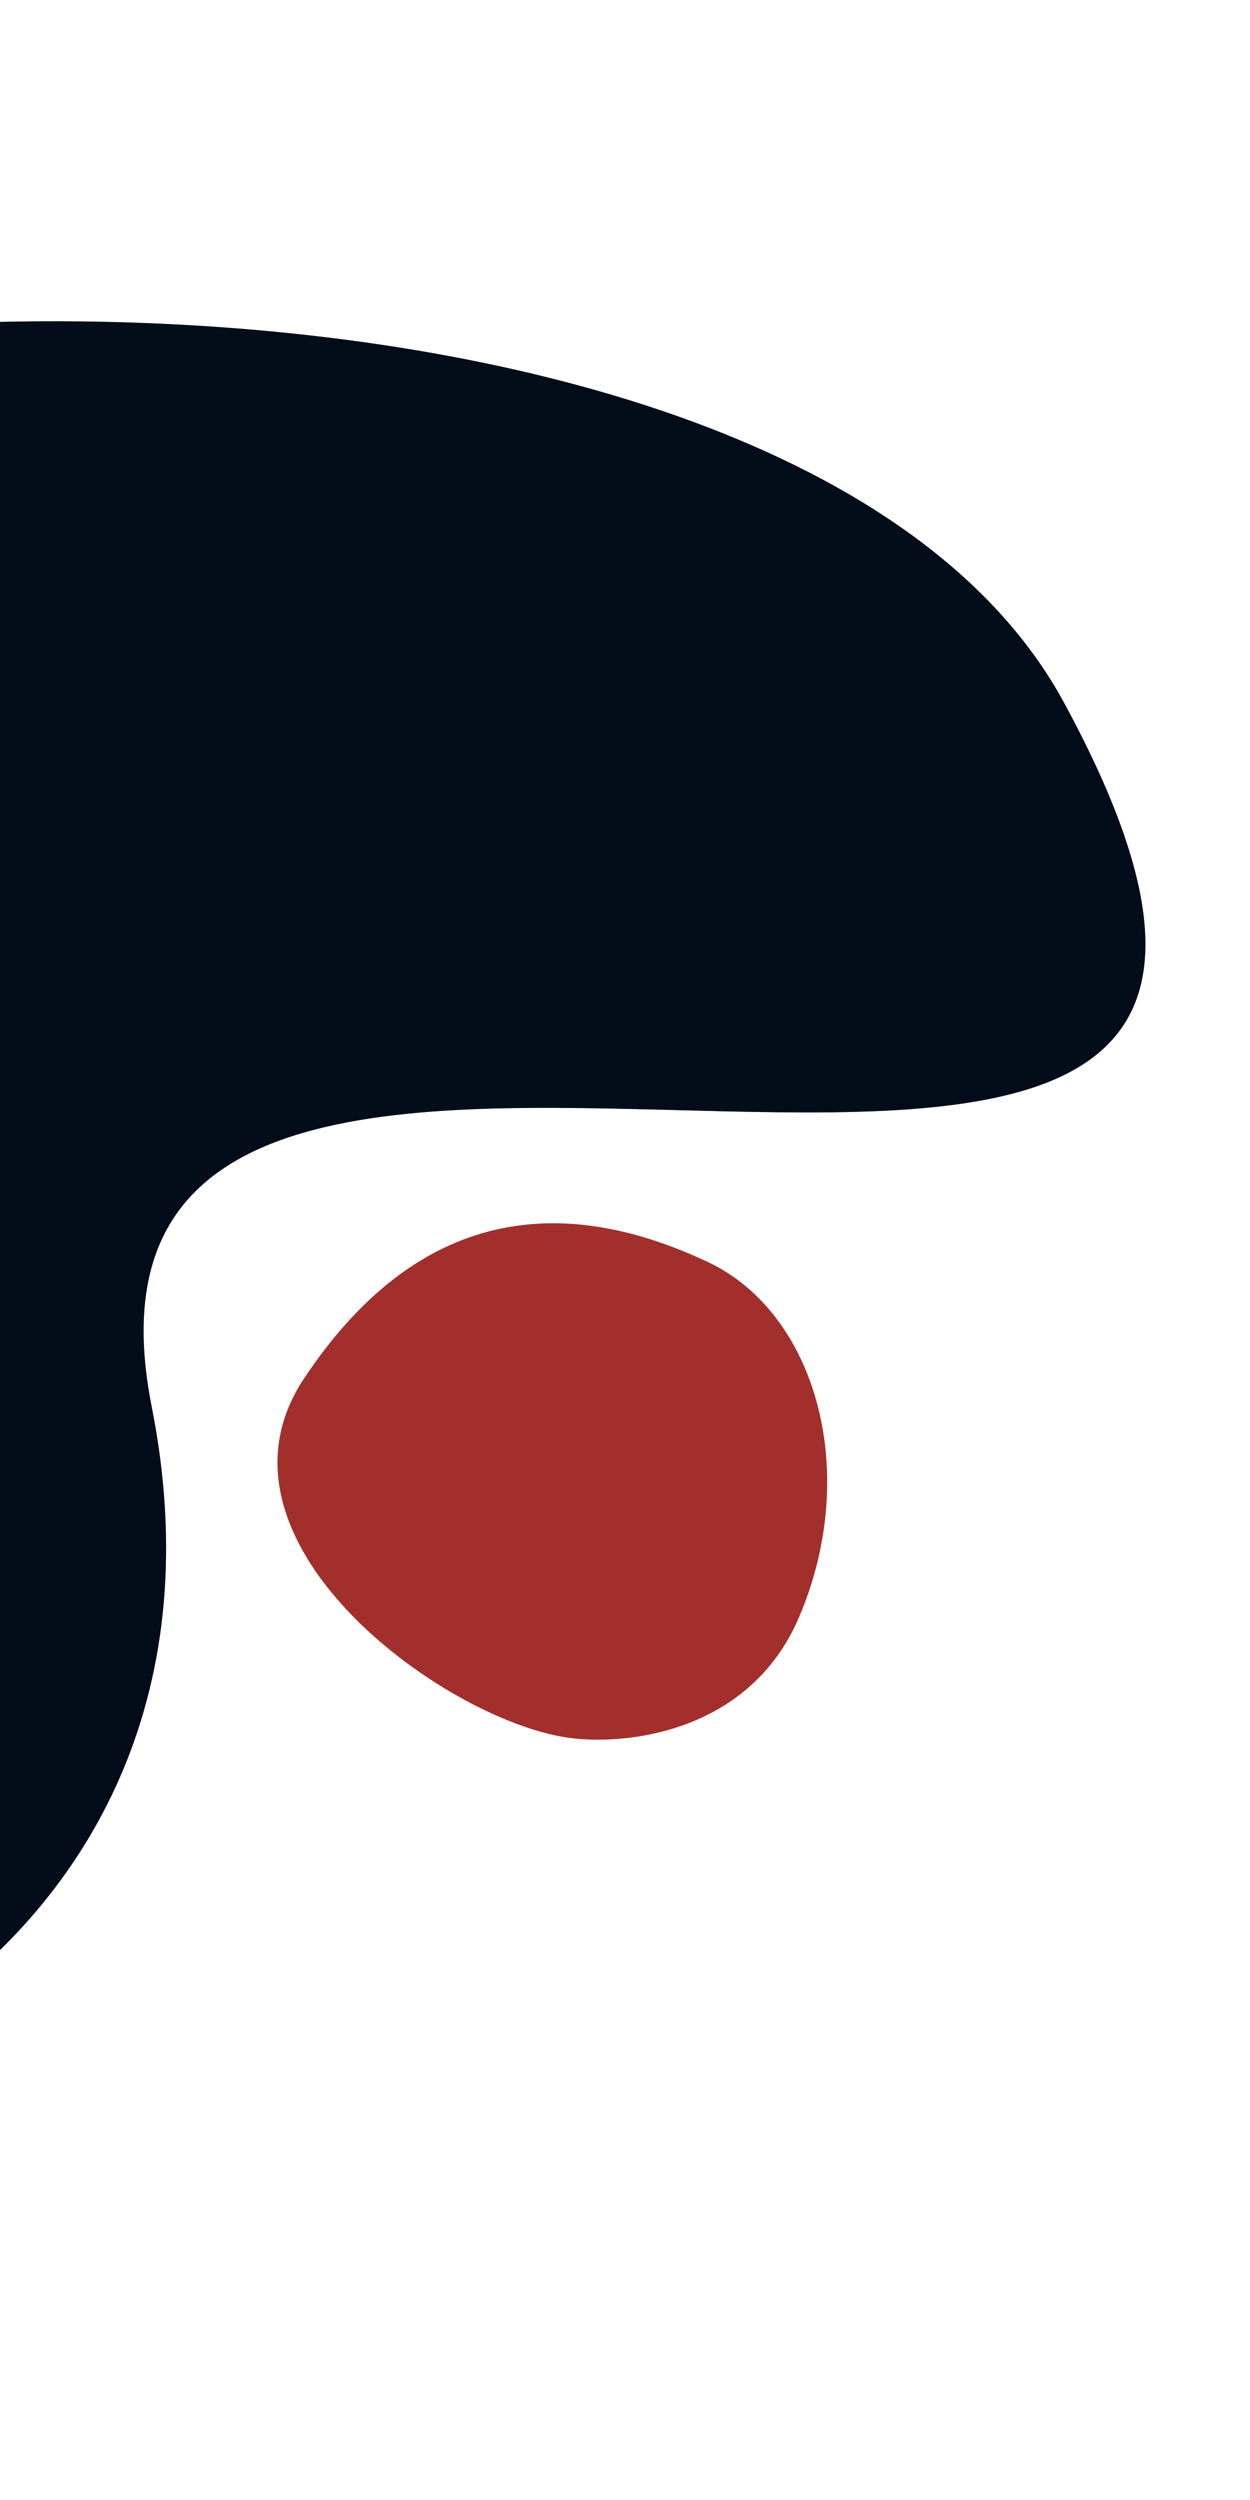
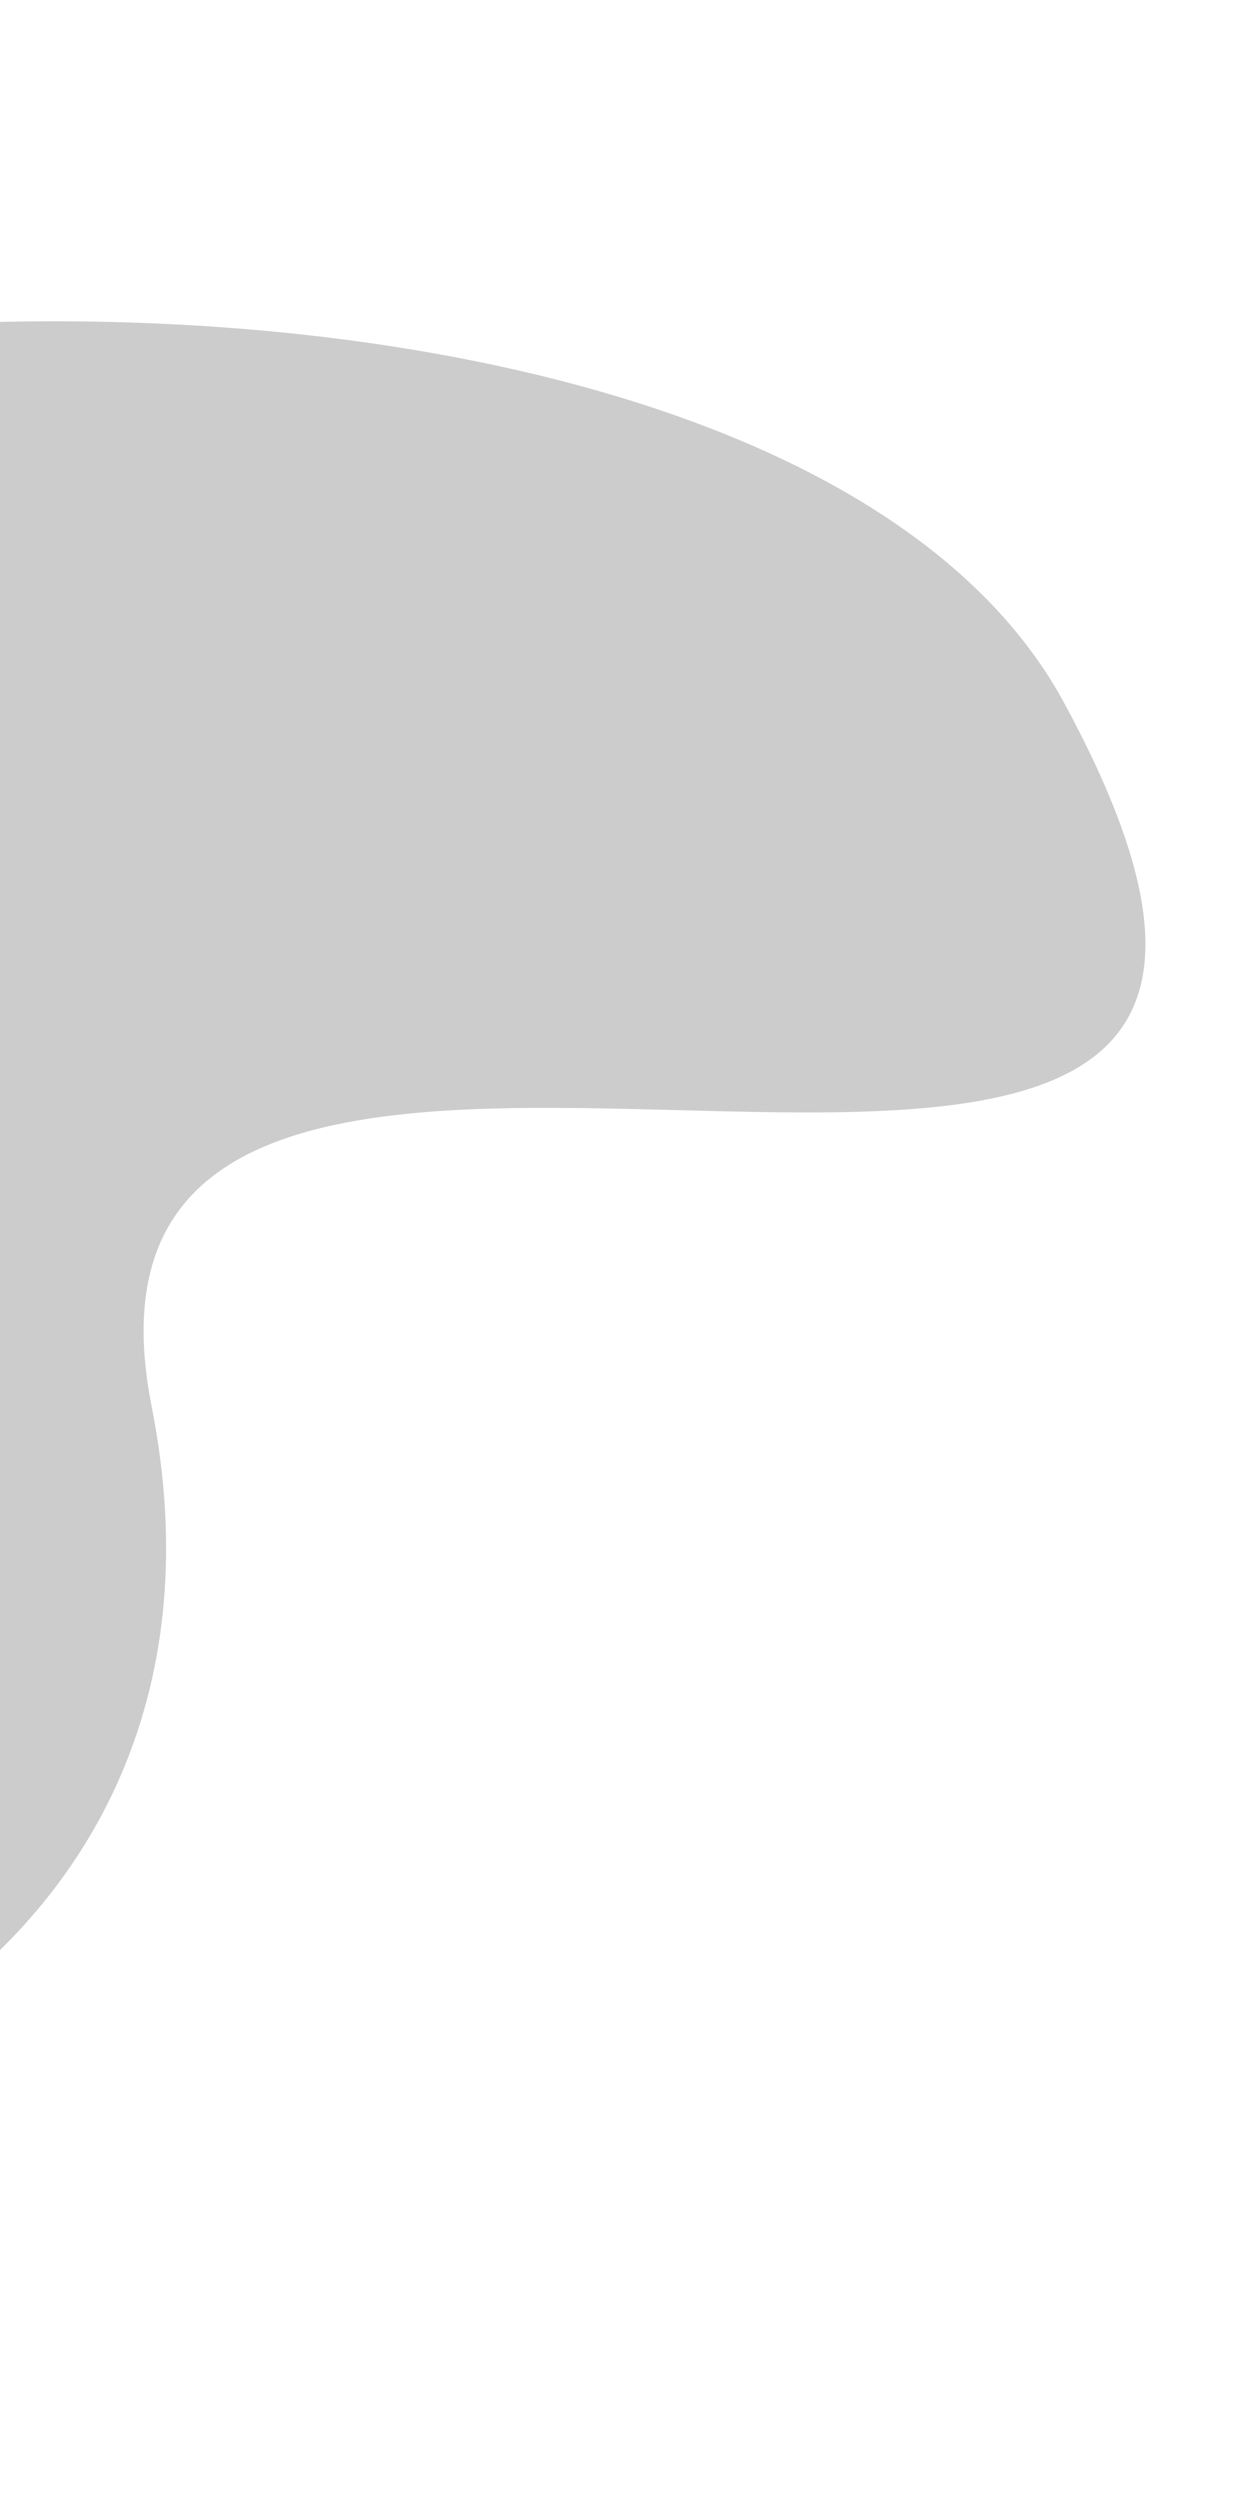
<svg xmlns="http://www.w3.org/2000/svg" width="71" height="142" viewBox="0 0 71 142" fill="none">
-   <path d="M45.395 91.836C42.562 98.501 35.396 99.18 32.167 98.687C25.075 97.603 11.182 87.469 17.262 78.31C24.861 66.86 34.135 68.826 40.209 71.683C46.284 74.539 48.934 83.505 45.395 91.836Z" fill="#A22F2B" />
-   <path d="M-43.826 29.777C-61.667 45.496 -72.352 108.554 -32.765 119.831C-17.203 125.488 14.96 111.984 8.617 79.906C1.243 42.616 85.355 85.778 60.425 39.892C45.28 12.015 -25.716 13.823 -43.826 29.777Z" fill="#021427" />
-   <path d="M-43.826 29.777C-61.667 45.496 -72.352 108.554 -32.765 119.831C-17.203 125.488 14.96 111.984 8.617 79.906C1.243 42.616 85.355 85.778 60.425 39.892C45.28 12.015 -25.716 13.823 -43.826 29.777Z" fill="black" fill-opacity="0.2" />
  <path d="M-43.826 29.777C-61.667 45.496 -72.352 108.554 -32.765 119.831C-17.203 125.488 14.96 111.984 8.617 79.906C1.243 42.616 85.355 85.778 60.425 39.892C45.28 12.015 -25.716 13.823 -43.826 29.777Z" fill="black" fill-opacity="0.2" />
</svg>